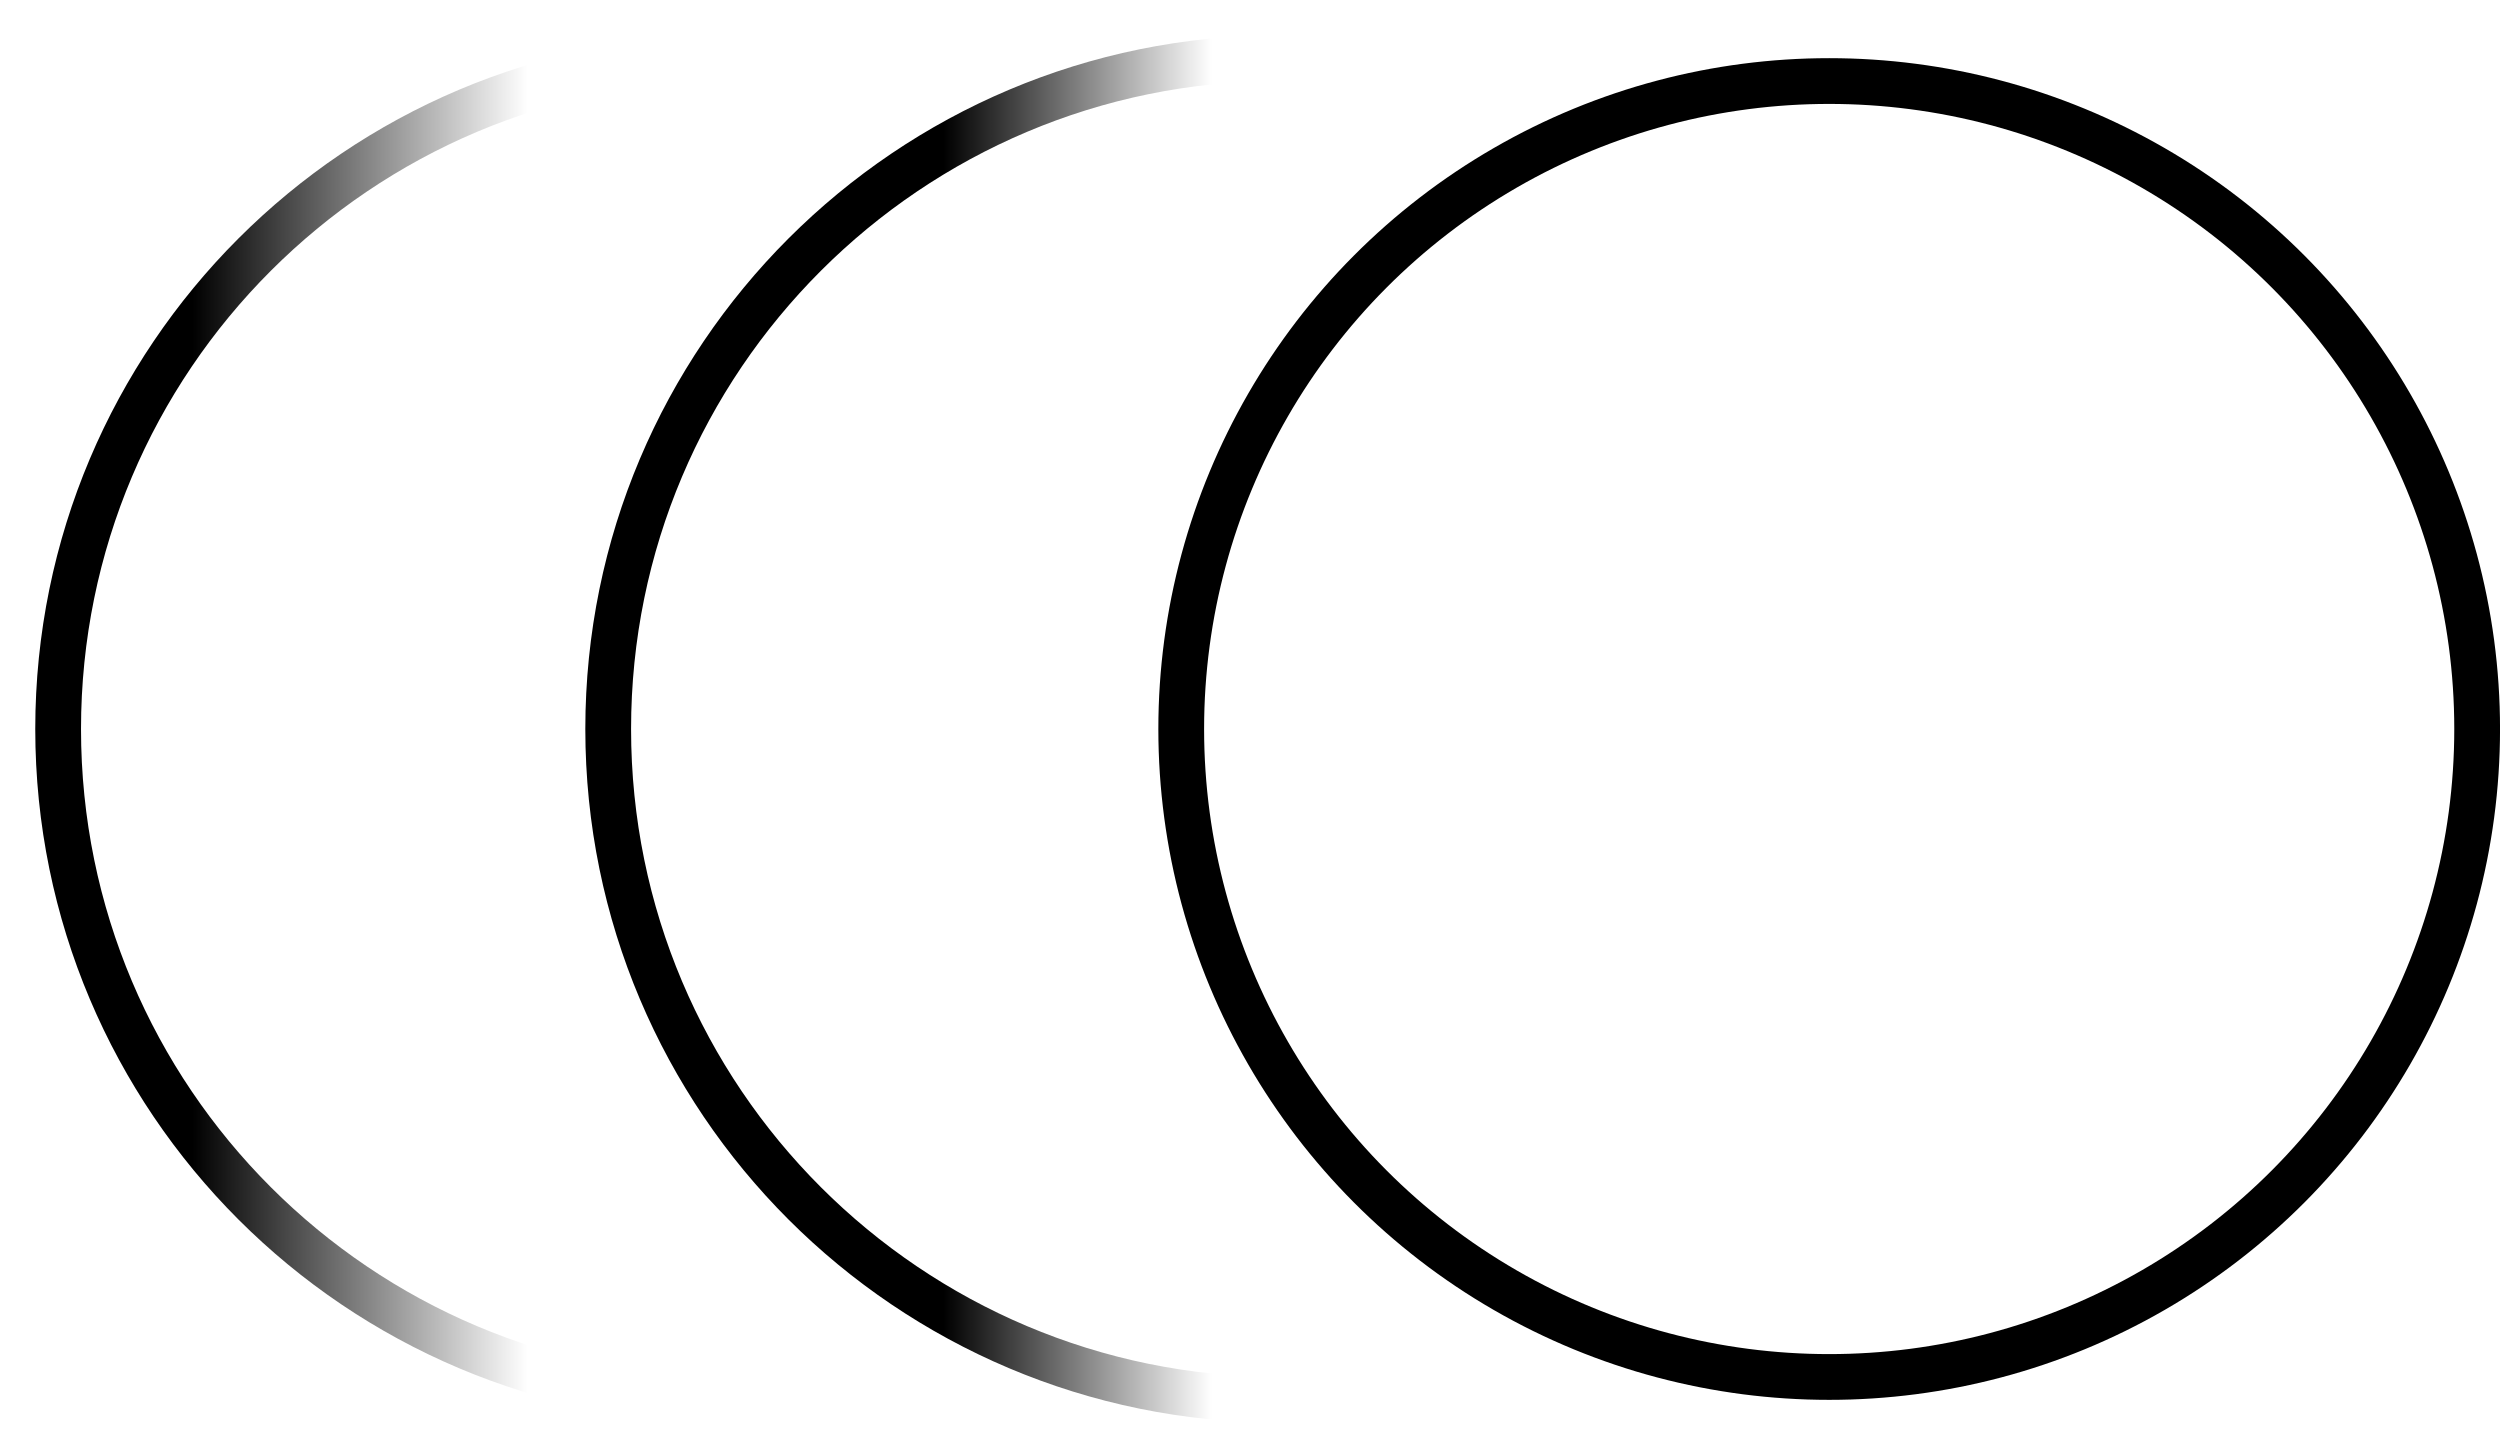
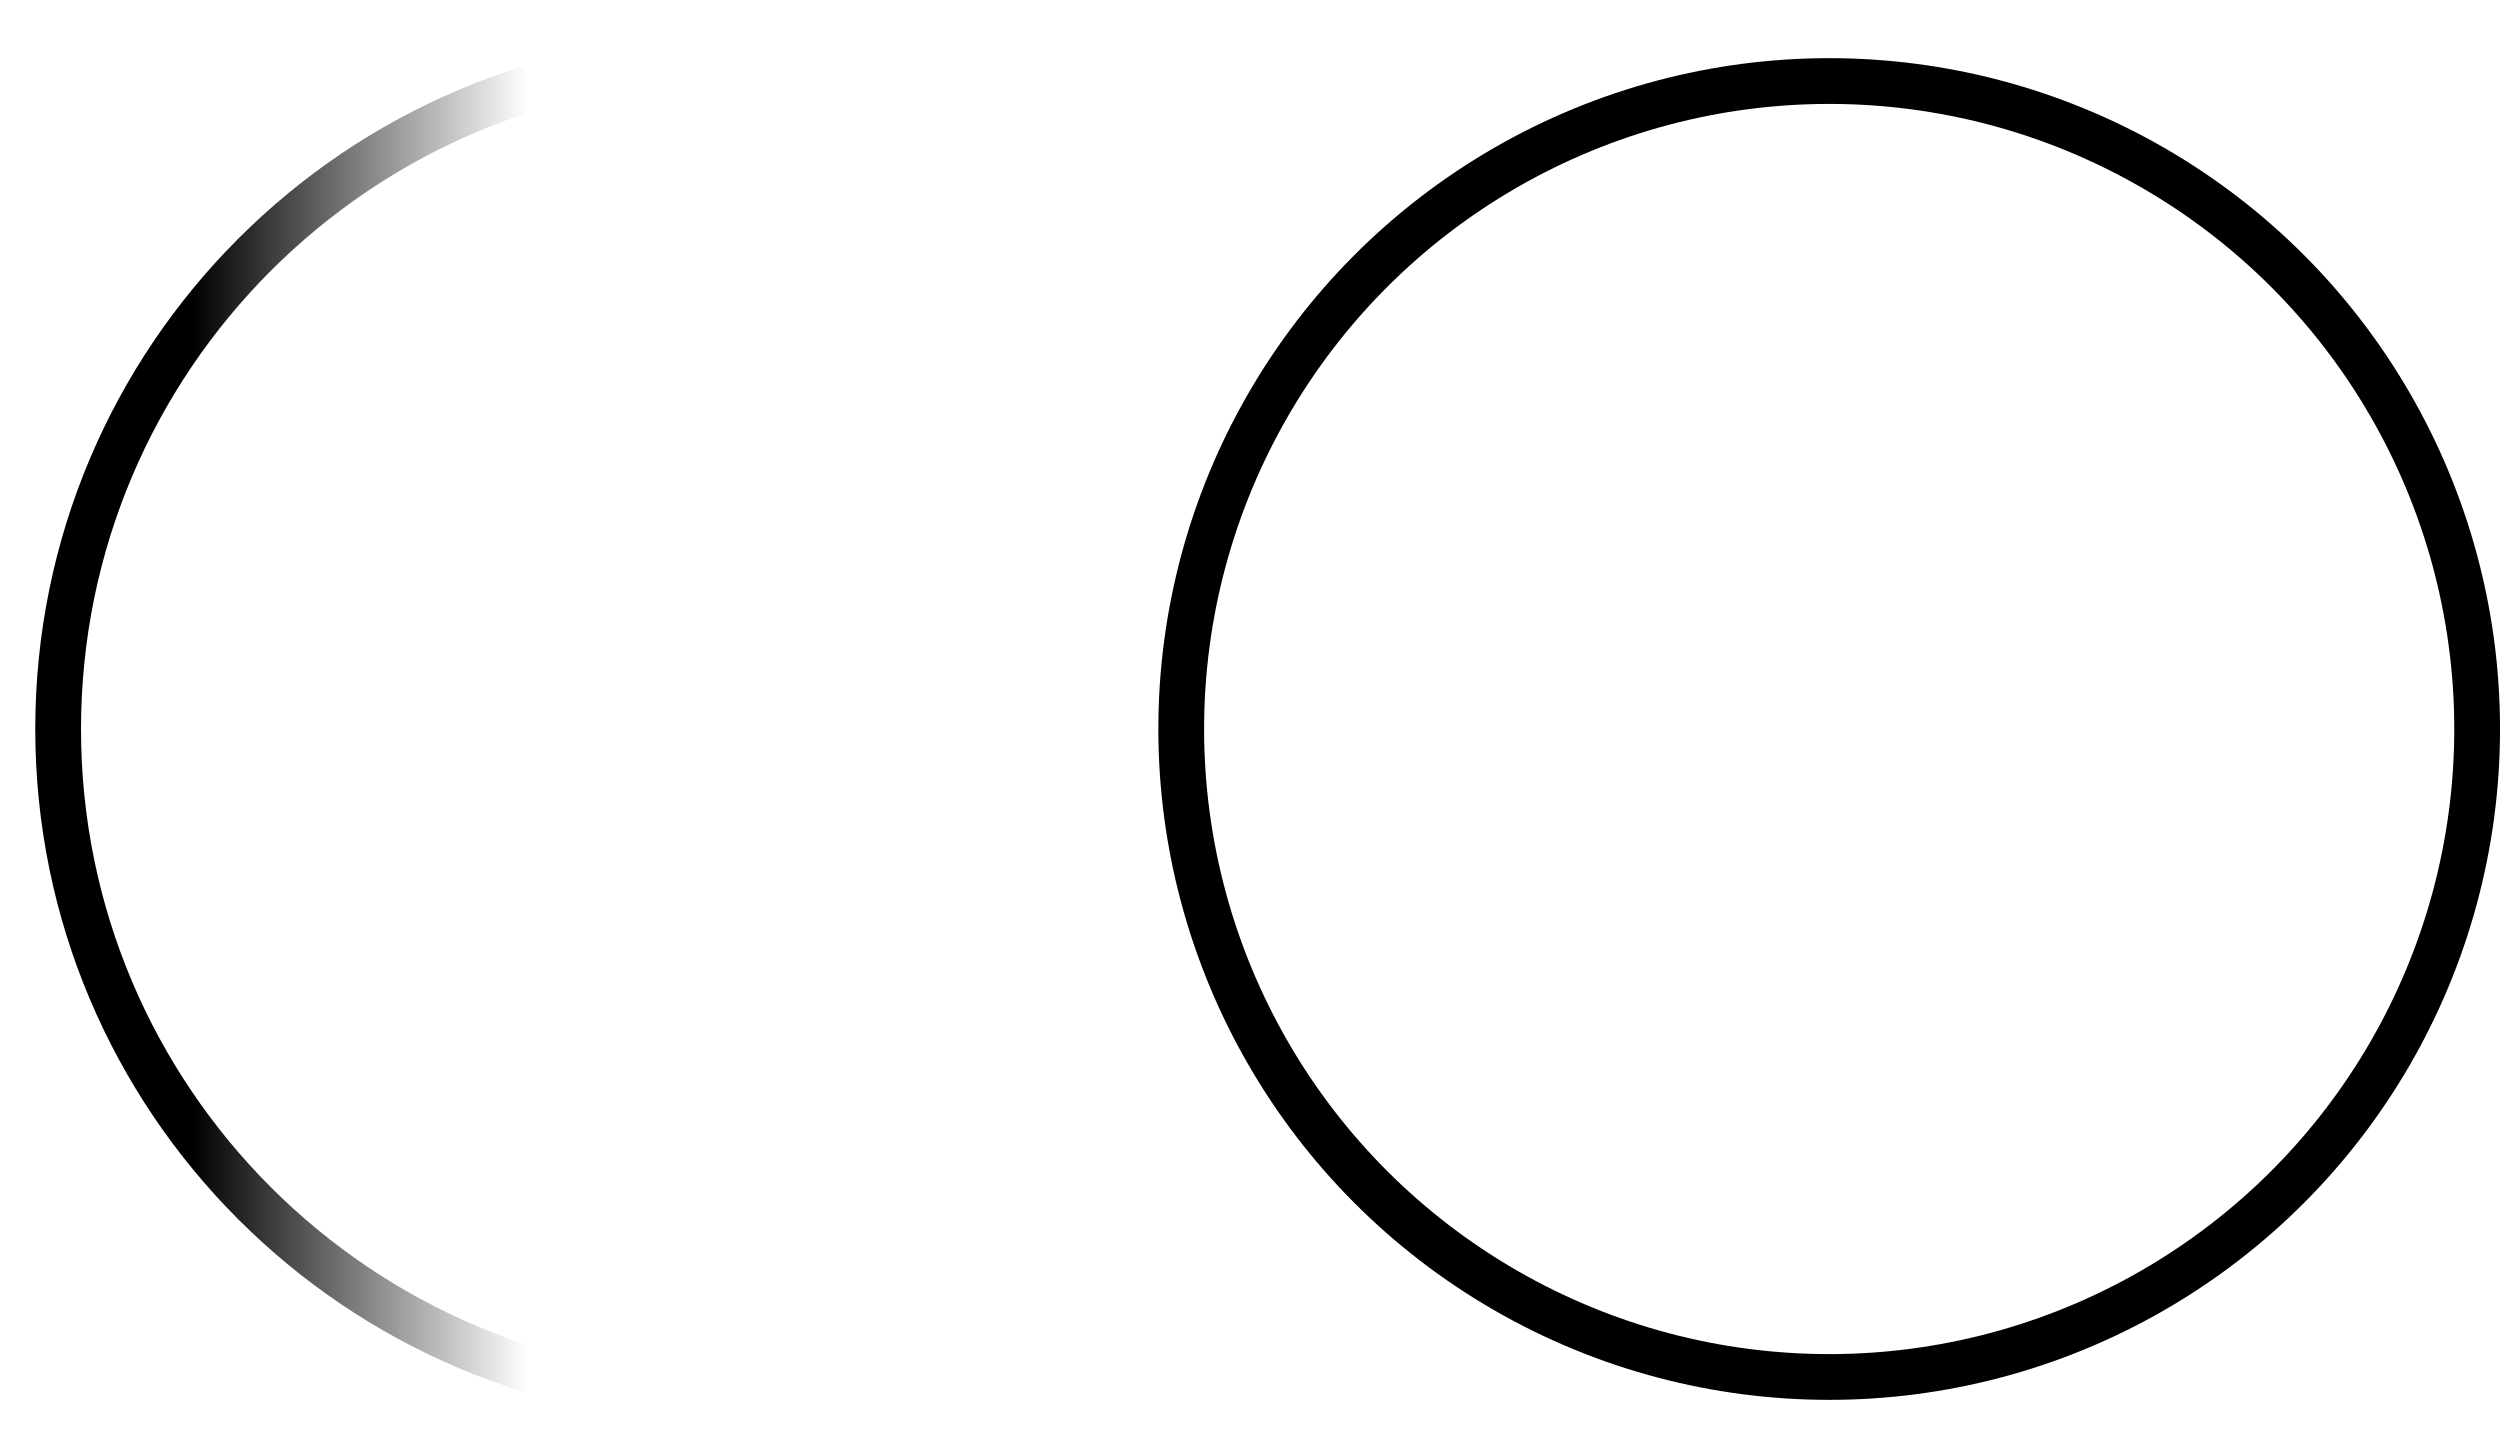
<svg xmlns="http://www.w3.org/2000/svg" width="43" height="25" viewBox="0 0 43 25" fill="none">
  <path d="M12.539 24.077C6.166 24.077 1 18.911 1 12.539C1 6.166 6.166 1 12.539 1" stroke="url(#paint0_linear_1471_28)" stroke-width="0.787" />
-   <path d="M21.999 24.077C15.627 24.077 10.461 18.911 10.461 12.539C10.461 6.166 15.627 1 21.999 1" stroke="url(#paint1_linear_1471_28)" stroke-width="0.787" />
  <circle cx="31.462" cy="12.539" r="11.145" stroke="black" stroke-width="0.787" />
  <defs>
    <linearGradient id="paint0_linear_1471_28" x1="3.308" y1="13.692" x2="9.077" y2="13.692" gradientUnits="userSpaceOnUse">
      <stop />
      <stop offset="1" stop-opacity="0" />
    </linearGradient>
    <linearGradient id="paint1_linear_1471_28" x1="16.23" y1="14.846" x2="20.846" y2="14.846" gradientUnits="userSpaceOnUse">
      <stop />
      <stop offset="1" stop-opacity="0" />
    </linearGradient>
  </defs>
</svg>